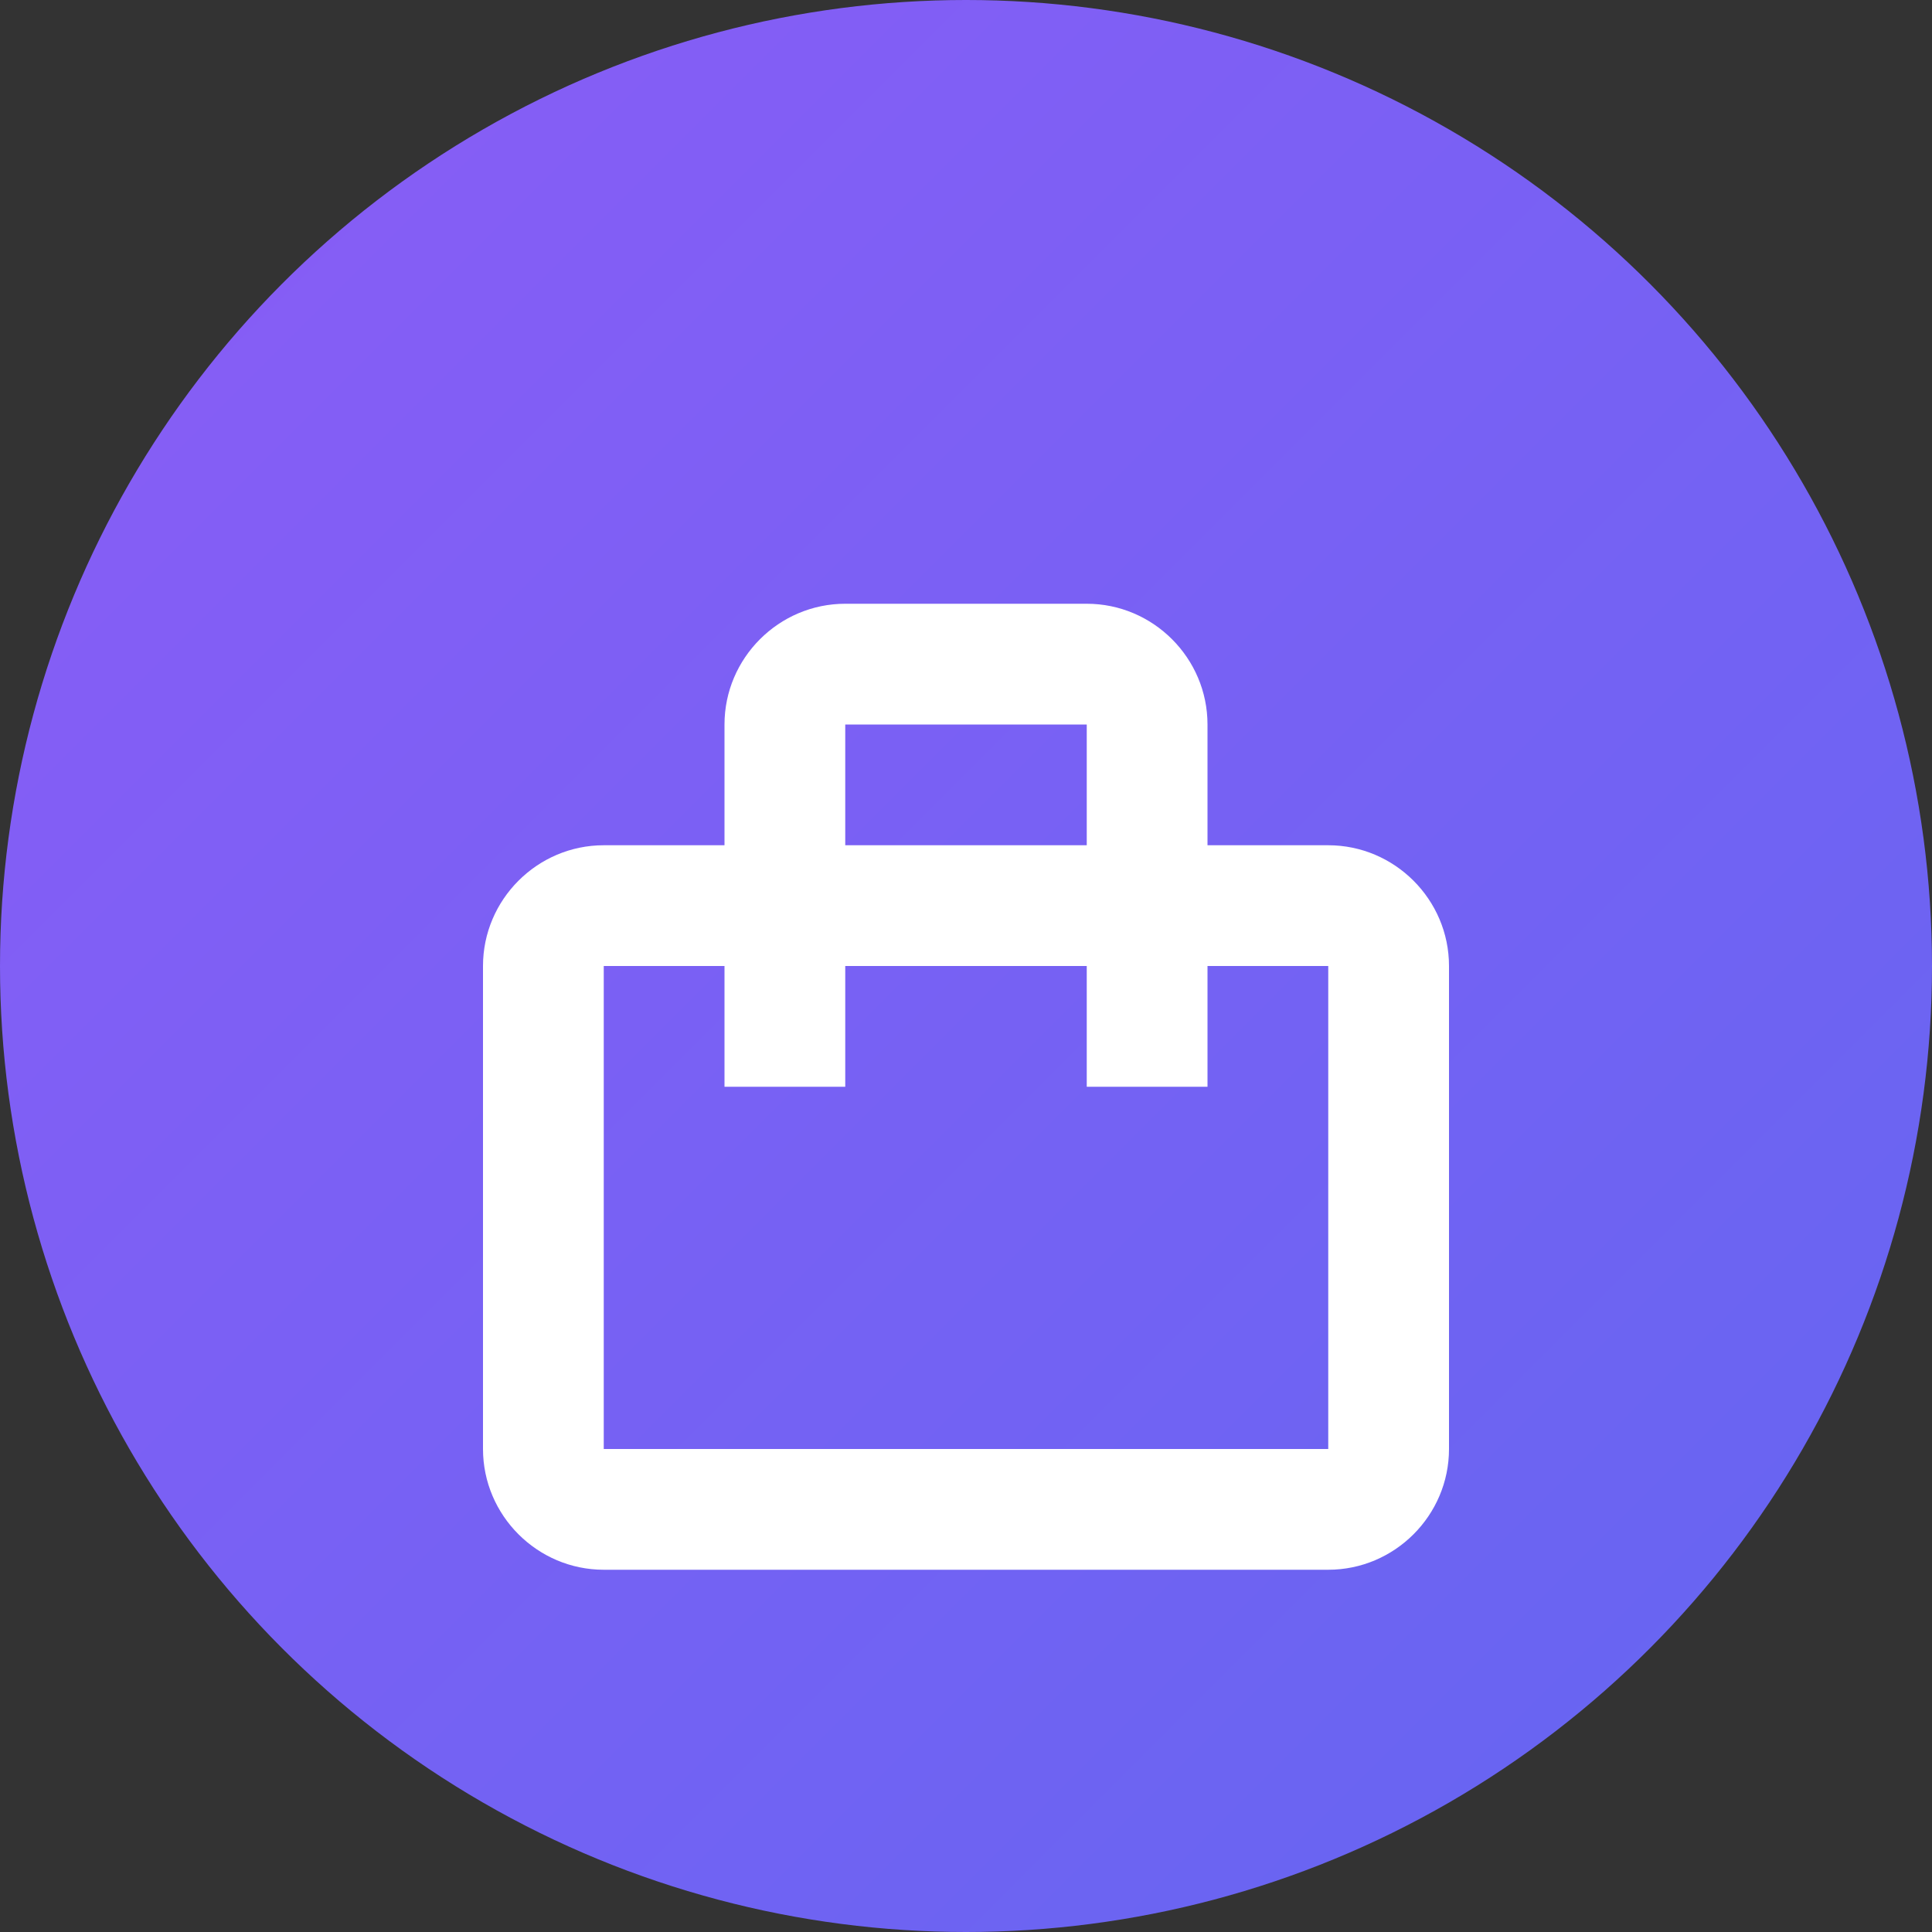
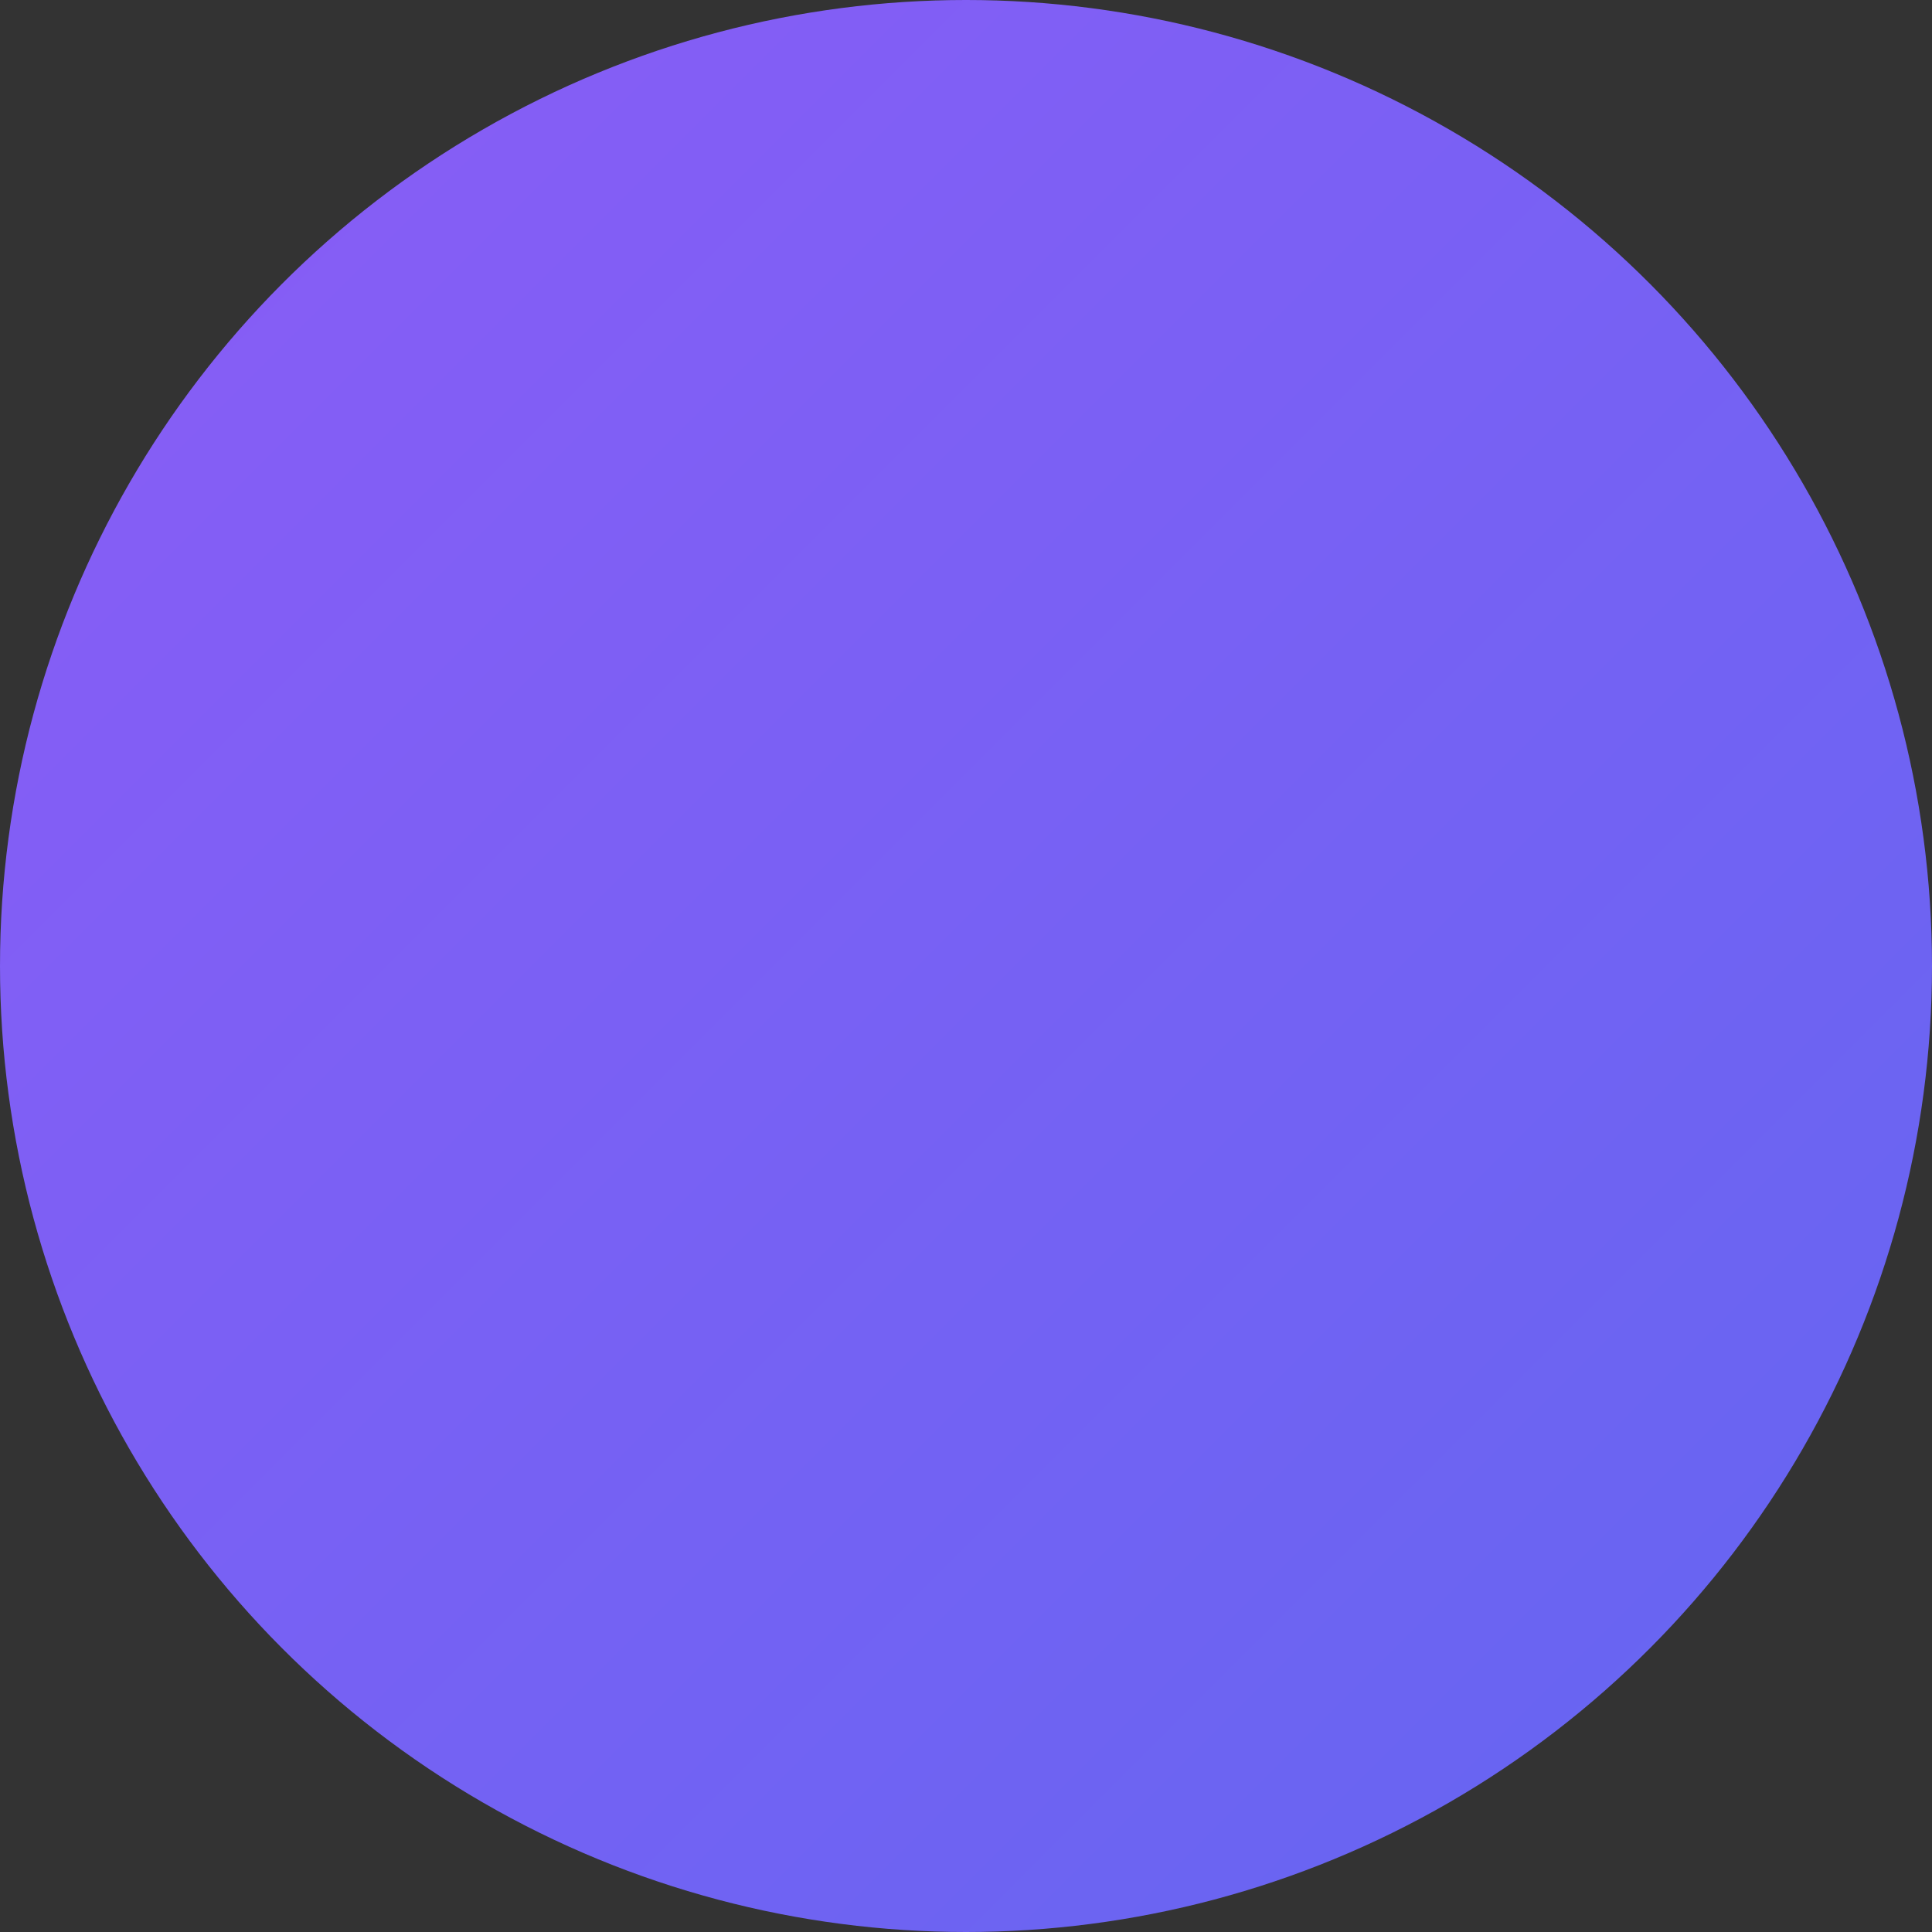
<svg xmlns="http://www.w3.org/2000/svg" width="512" height="512" viewBox="0 0 512 512" fill="none">
  <rect x="0" y="0" width="512" height="512" fill="#333333" stroke="none" />
  <circle cx="256" cy="256" r="256" fill="url(#gradient)" />
  <g transform="translate(128, 128)">
-     <path d="M224 96h-32V64c0-17.6-14.4-32-32-32h-64c-17.6 0-32 14.4-32 32v32H32c-17.6 0-32 14.4-32 32v128c0 17.6 14.4 32 32 32h192c17.6 0 32-14.4 32-32V128c0-17.6-14.4-32-32-32zM96 64h64v32H96V64zm128 192H32V128h32v32h32v-32h64v32h32v-32h32v128z" fill="white" />
-   </g>
+     </g>
  <defs>
    <linearGradient id="gradient" x1="0" y1="0" x2="512" y2="512" gradientUnits="userSpaceOnUse">
      <stop offset="0%" stop-color="#8B5CF6" />
      <stop offset="100%" stop-color="#6366F1" />
    </linearGradient>
  </defs>
</svg>